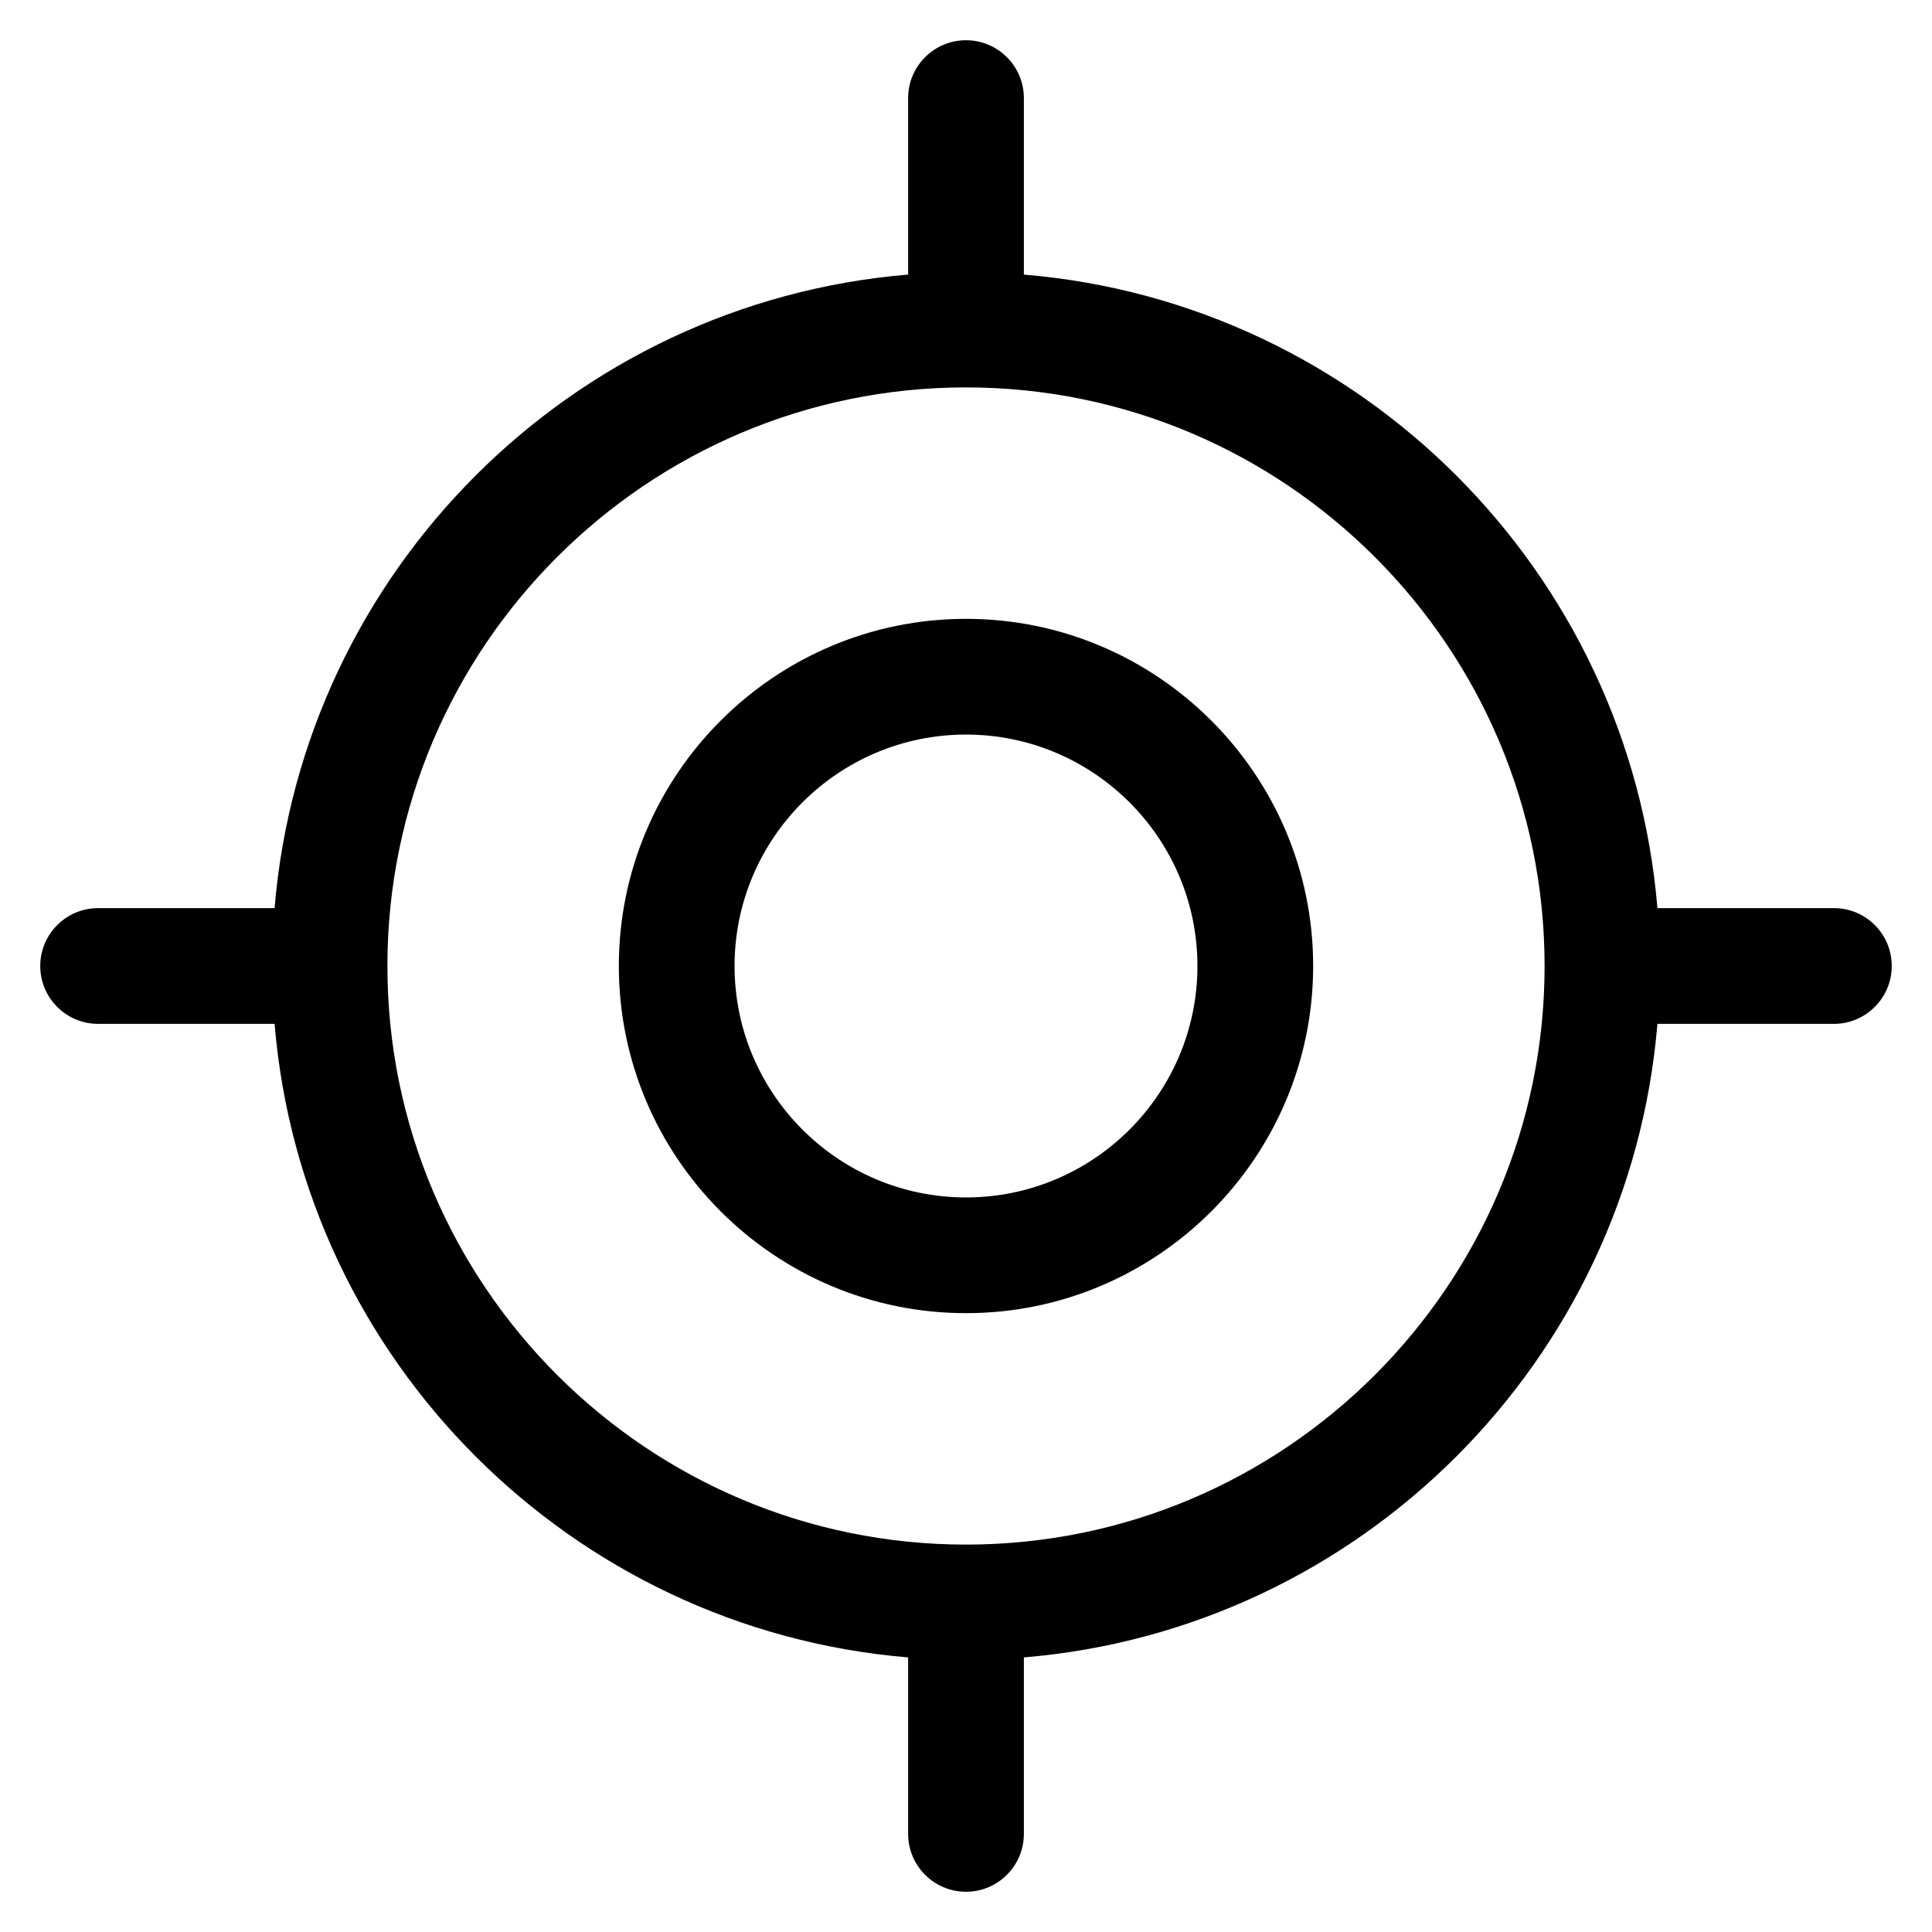
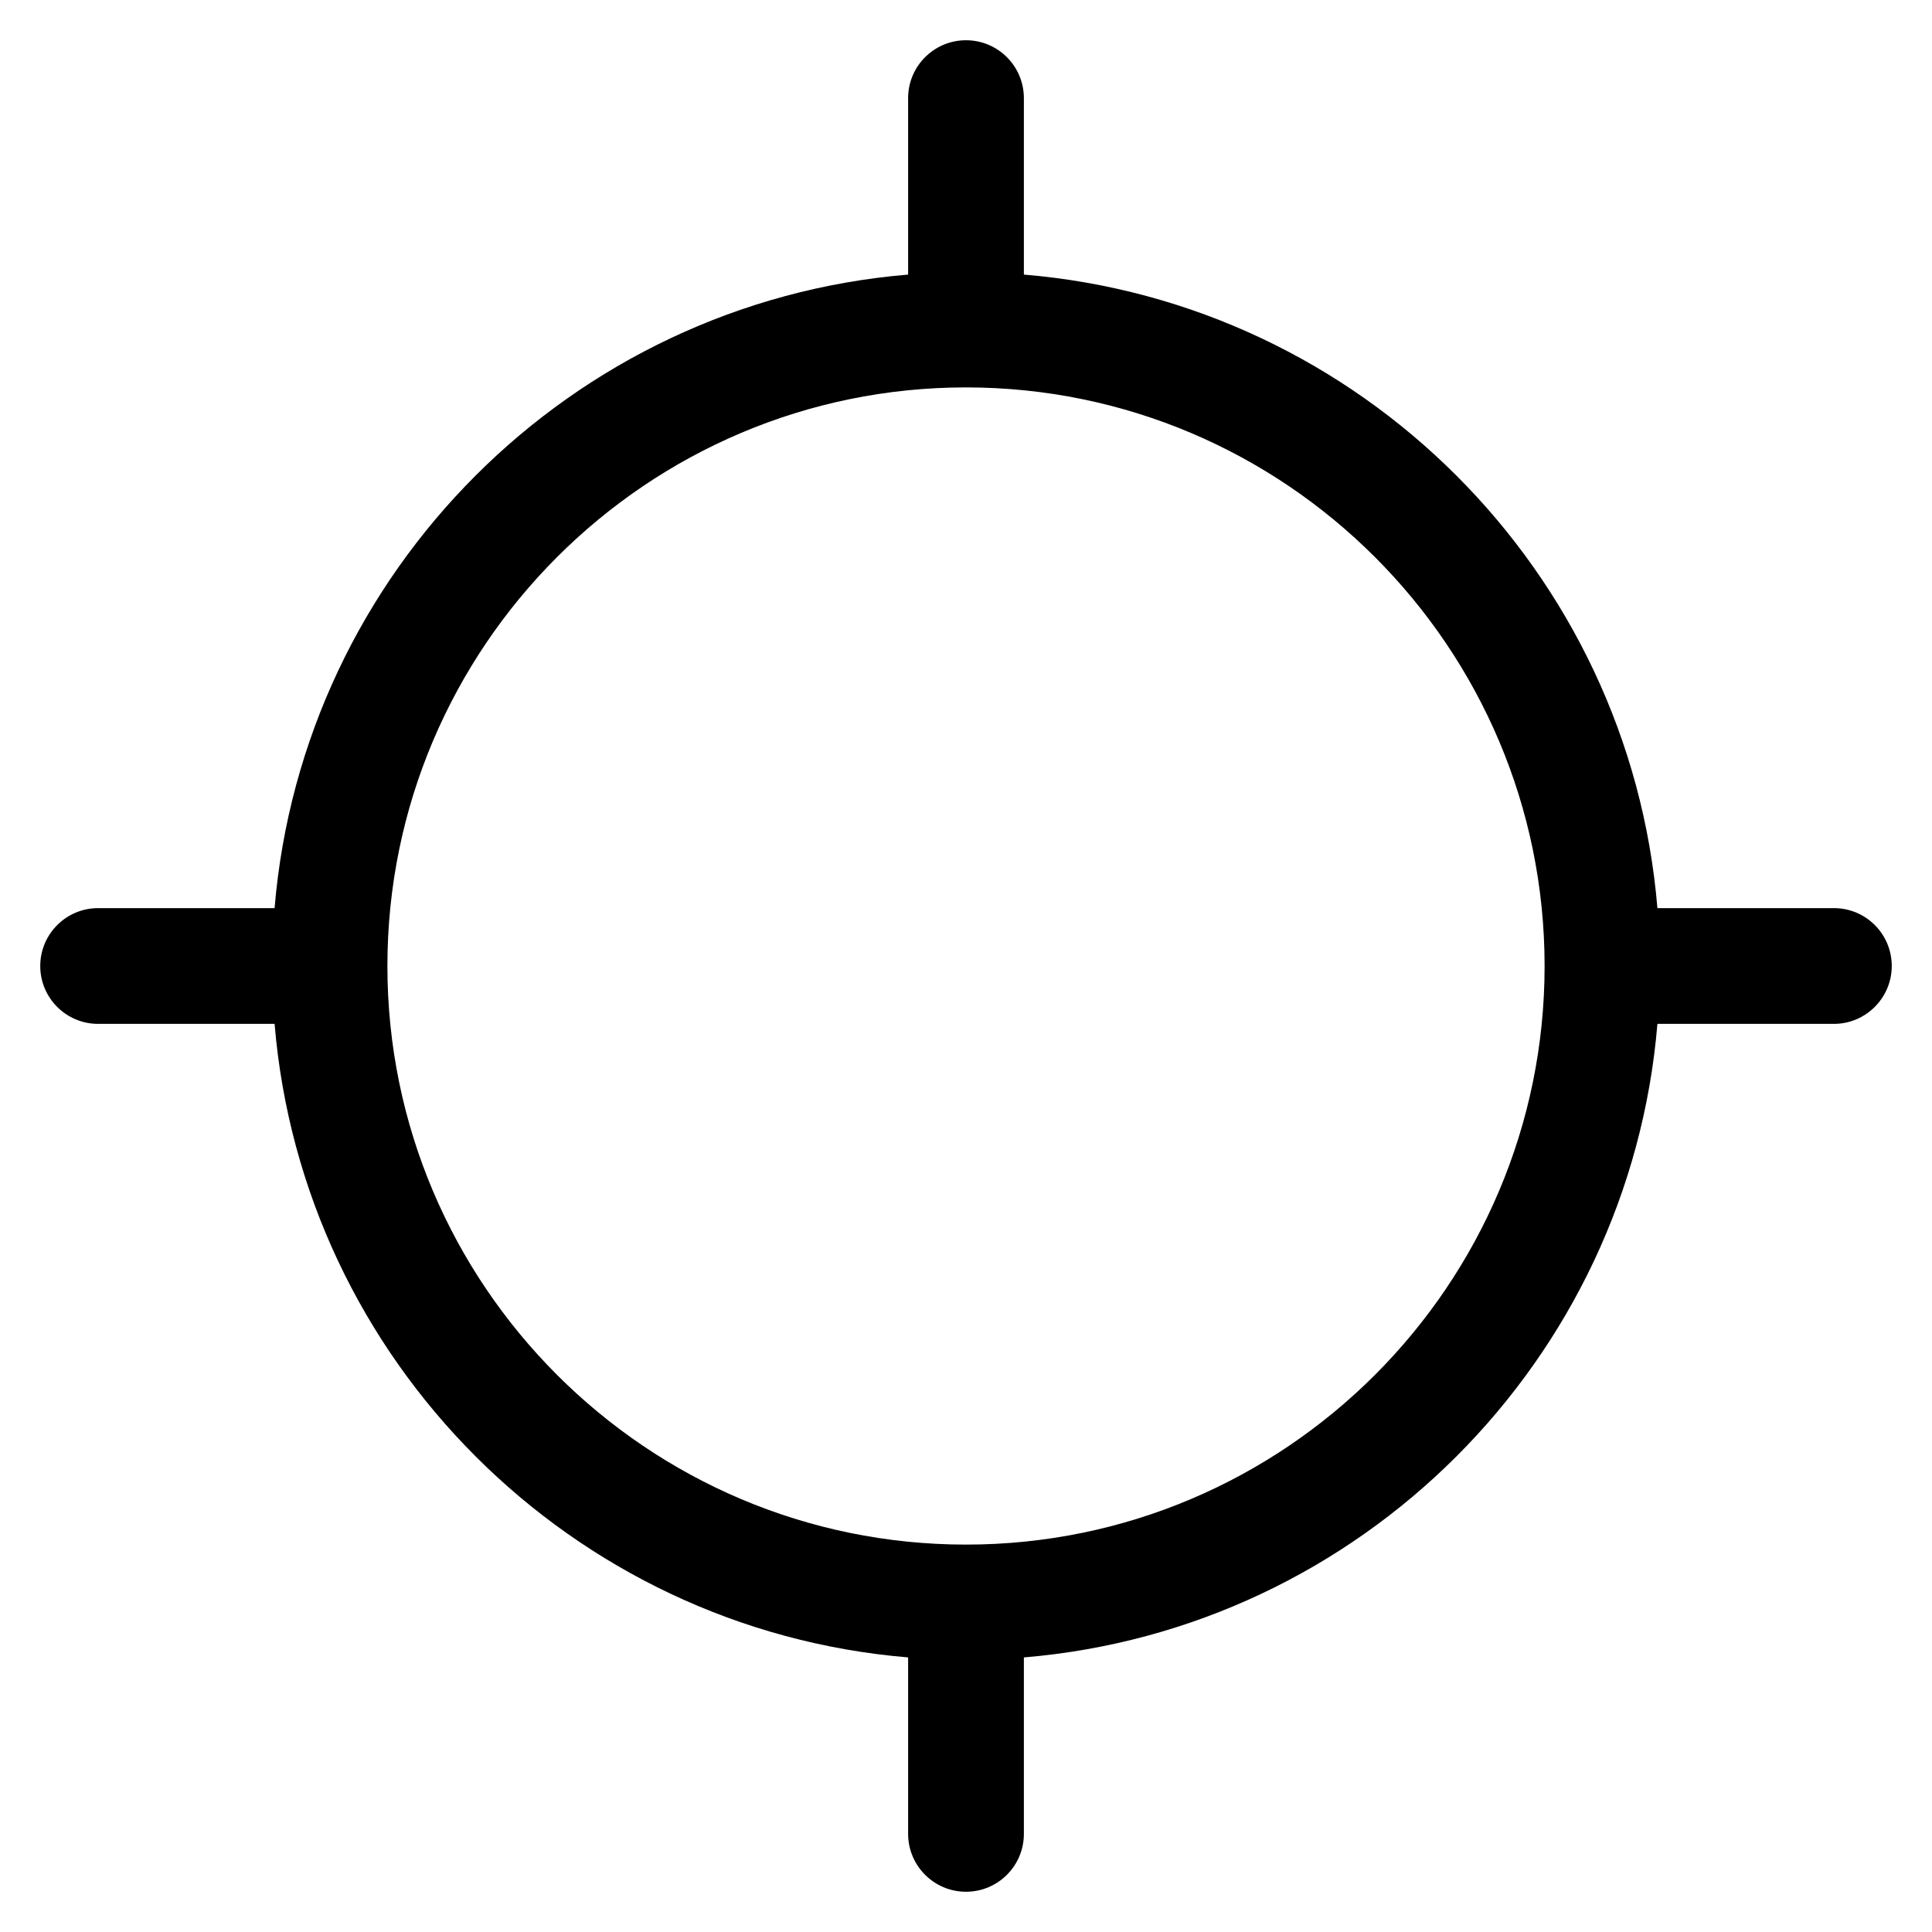
<svg xmlns="http://www.w3.org/2000/svg" width="48" height="48" viewBox="0 0 48 48" fill="none">
-   <path d="M24 32.625C19.245 32.625 15.375 28.755 15.375 24C15.375 19.245 19.245 15.375 24 15.375C28.755 15.375 32.625 19.245 32.625 24C32.625 28.755 28.755 32.625 24 32.625ZM24 18.25C20.829 18.25 18.25 20.829 18.25 24C18.25 27.171 20.829 29.75 24 29.75C27.171 29.75 29.75 27.171 29.75 24C29.75 20.829 27.171 18.25 24 18.25Z" fill="black" />
  <path d="M45.562 25.438H41.178C40.482 33.804 33.804 40.482 25.438 41.178V45.562C25.438 46.356 24.794 47 24 47C23.206 47 22.562 46.356 22.562 45.562V41.178C14.196 40.482 7.518 33.801 6.822 25.438H2.438C1.644 25.438 1 24.794 1 24C1 23.206 1.644 22.562 2.438 22.562H6.822C7.518 14.196 14.196 7.518 22.562 6.822V2.438C22.562 1.644 23.206 1 24 1C24.794 1 25.438 1.644 25.438 2.438V6.822C33.804 7.518 40.482 14.196 41.178 22.562H45.562C46.356 22.562 47 23.204 47 24C47 24.791 46.356 25.438 45.562 25.438ZM24 9.625C16.074 9.625 9.625 16.074 9.625 24C9.625 31.926 16.074 38.375 24 38.375C31.926 38.375 38.375 31.926 38.375 24C38.375 16.074 31.926 9.625 24 9.625Z" fill="black" />
</svg>